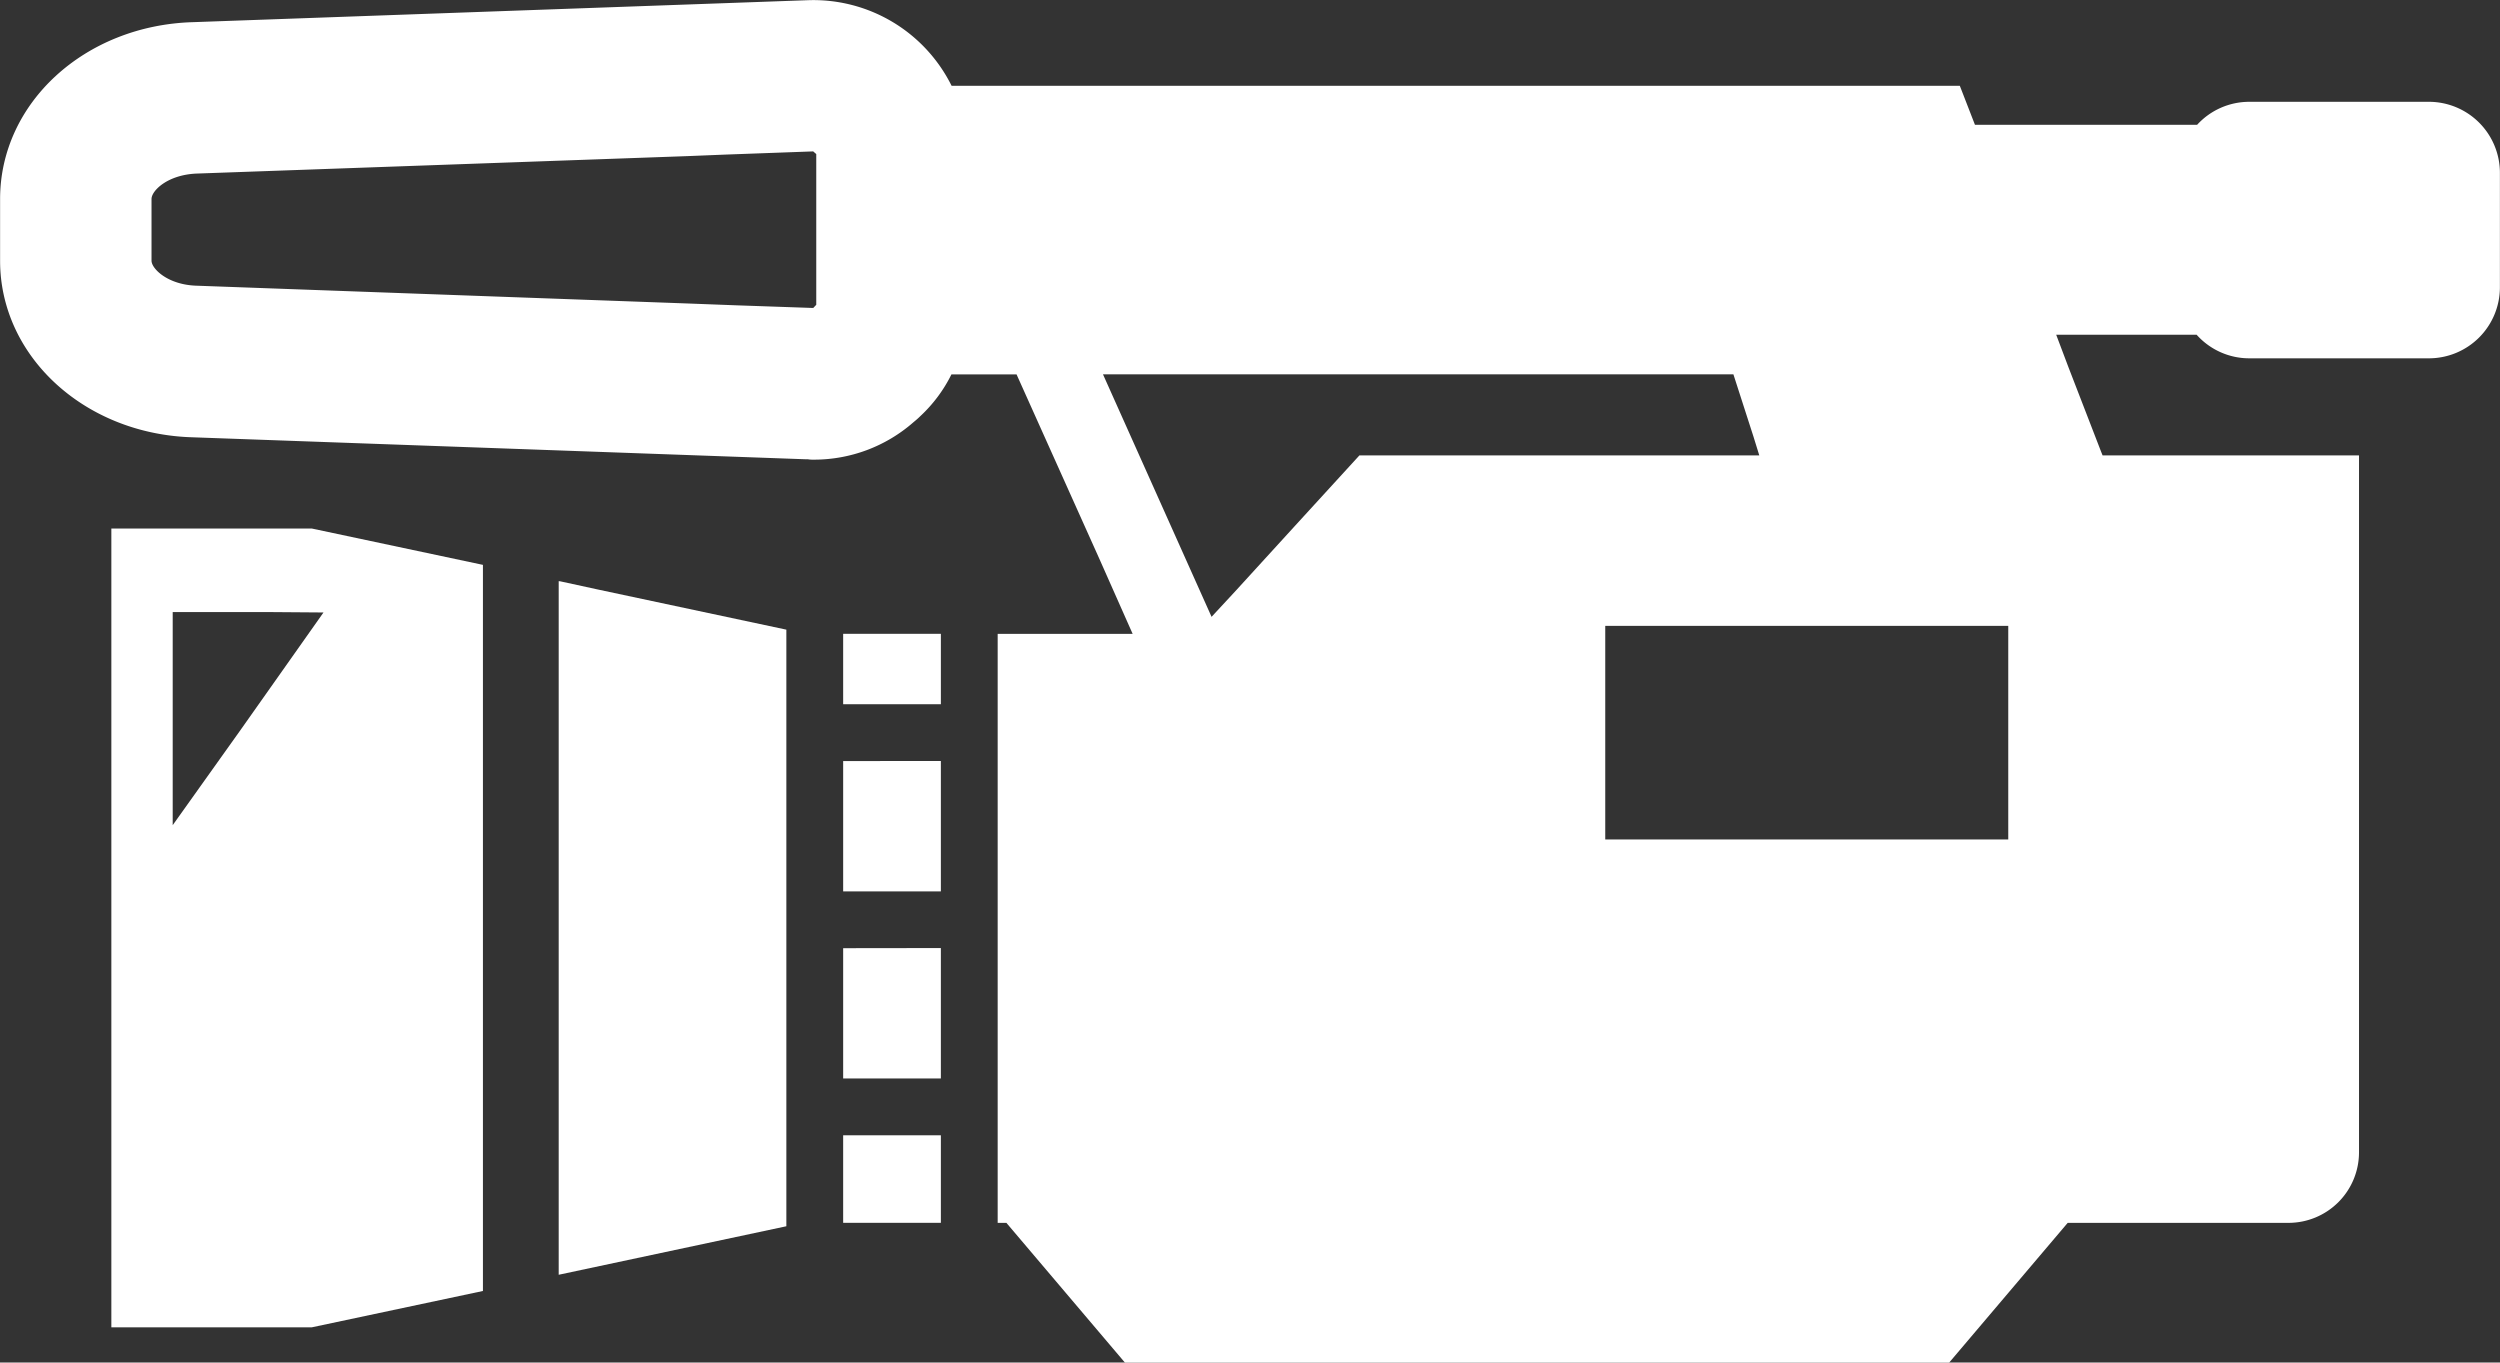
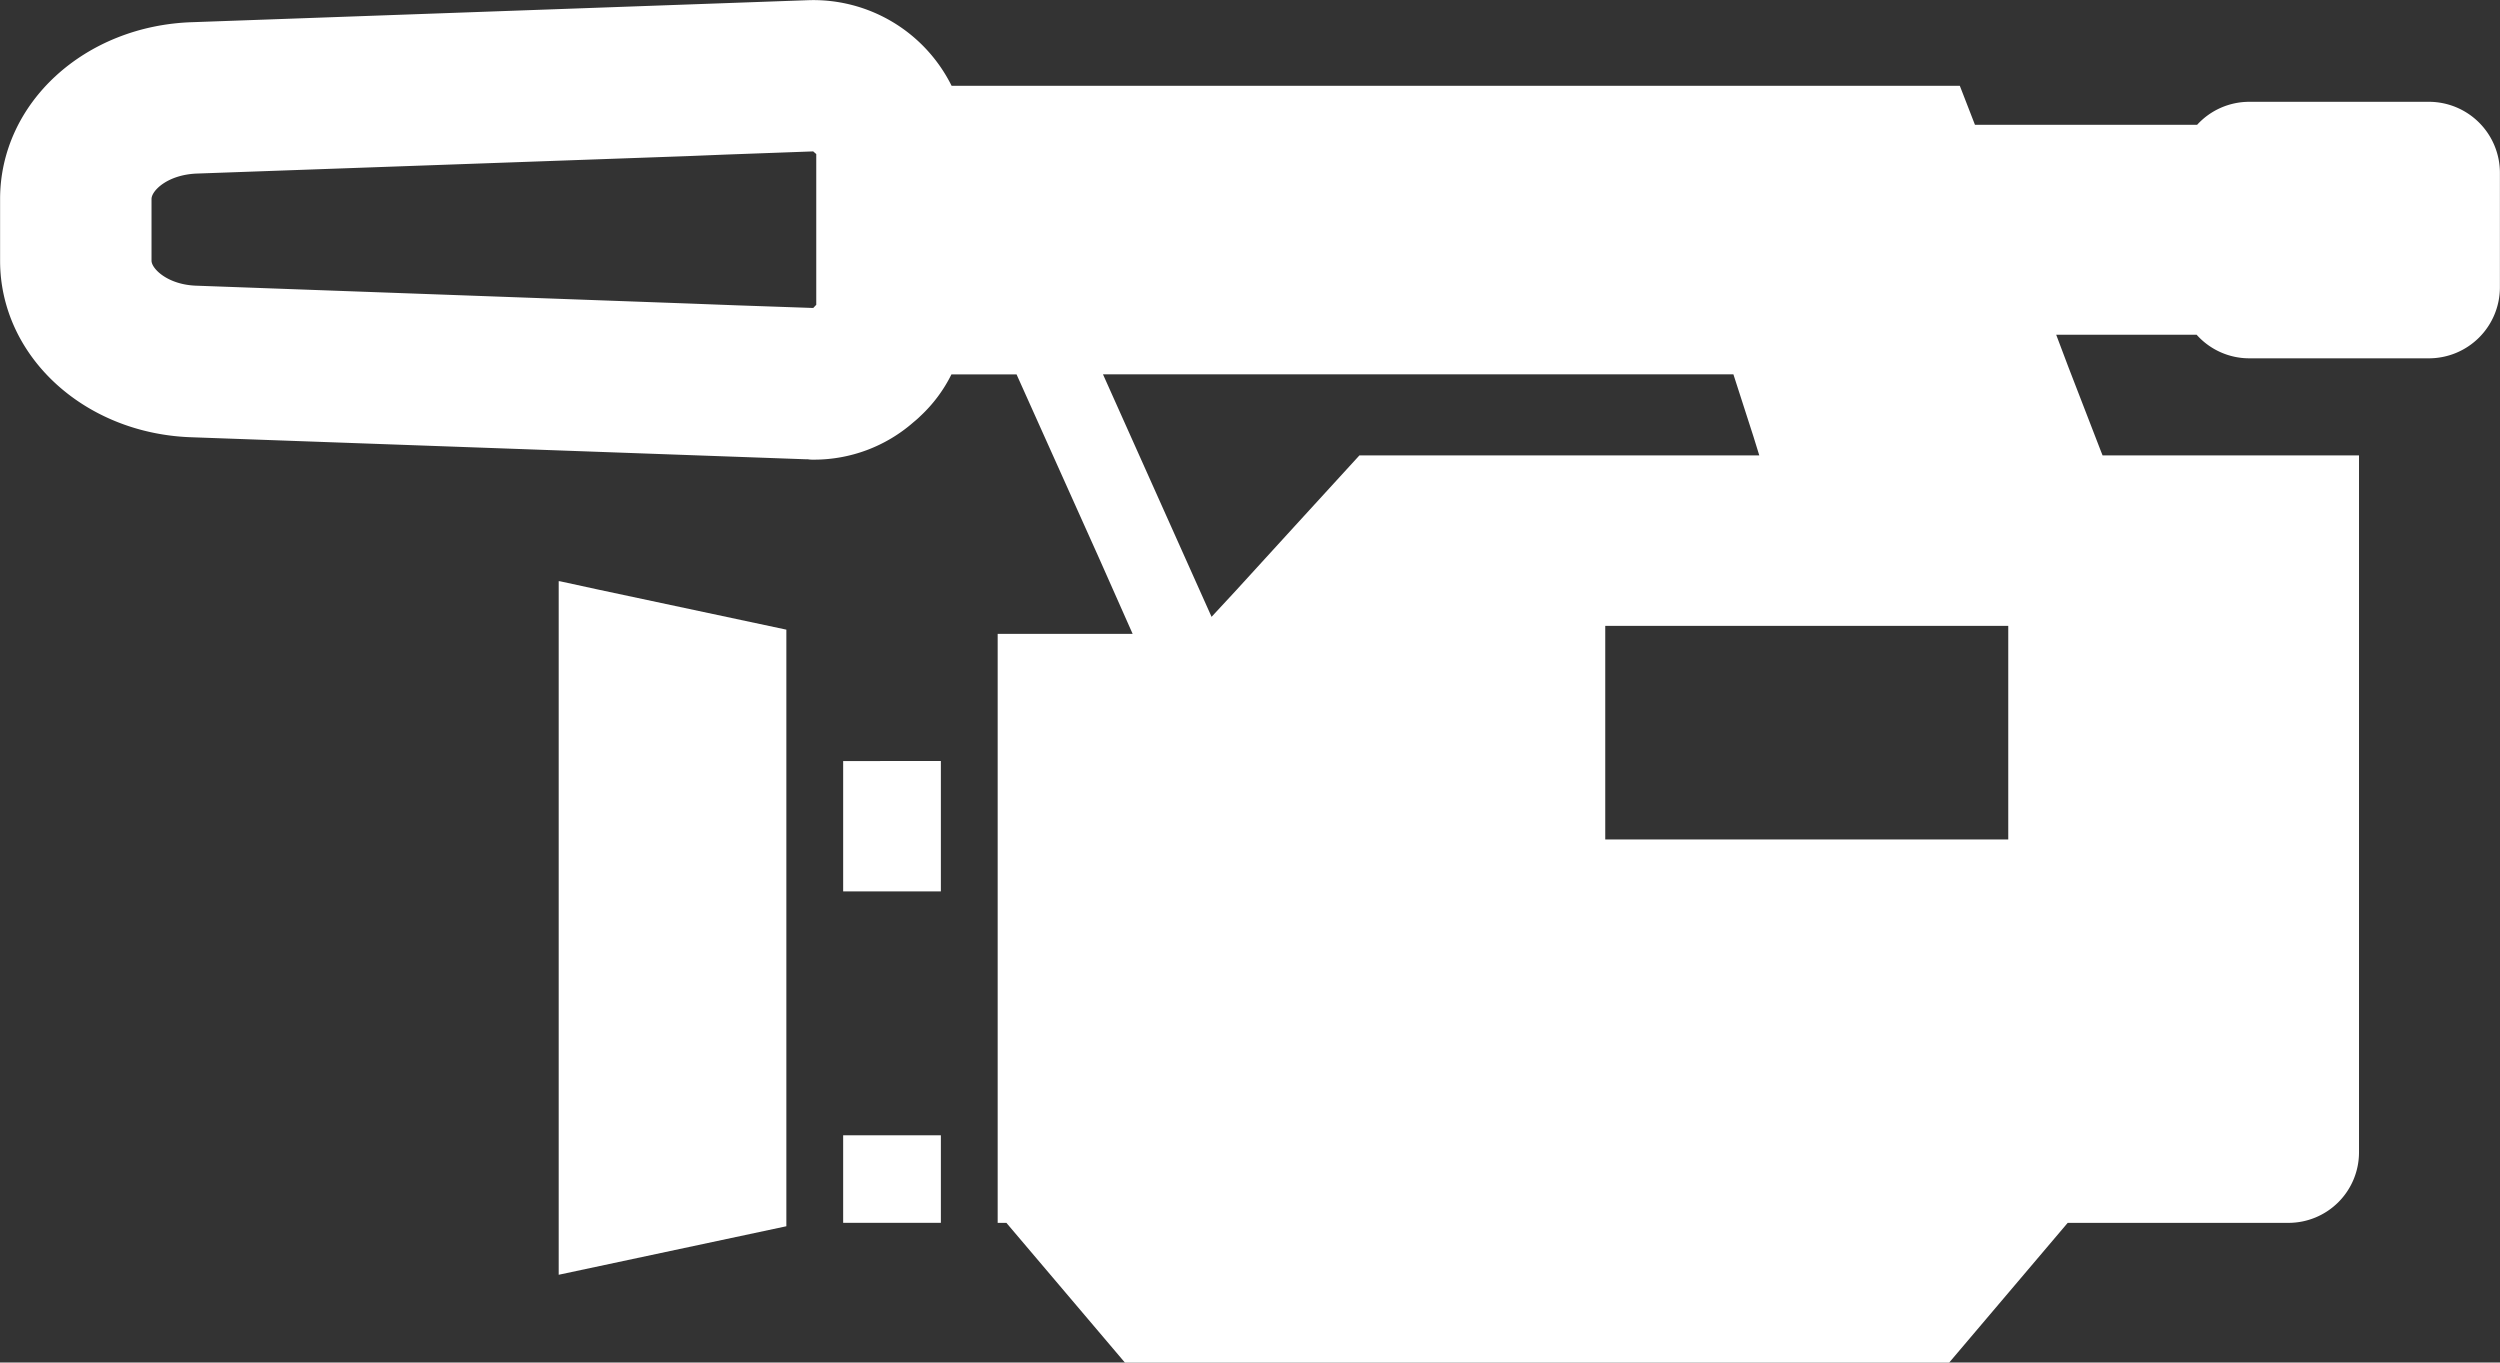
<svg xmlns="http://www.w3.org/2000/svg" width="78.603" height="42.84" viewBox="0 0 78.603 42.84">
  <rect x="0" y="0" width="78.603" height="42.84" fill="#333333" stroke="none" />
  <g transform="translate(0 -116.476)">
-     <path d="M22.806,224.713v25.092h0v.024h6.3l5.383-1.143v-22.83l-5.383-1.143Zm1.929,9.327v-6.7h3.012l1.729.013-2.605,3.69Z" transform="translate(-19.305 -91.62)" fill="#fff" />
    <path d="M114.444,235.492v.005l-.024-.005V257.3l7.158-1.525V237.017l-5.906-1.258Z" transform="translate(-96.854 -100.744)" fill="#fff" />
    <path d="M172.679,348.981v2.728h0v.024h3.072v-2.752Z" transform="translate(-146.169 -196.81)" fill="#fff" />
-     <path d="M172.679,310.664v4.072h0v.024h3.072v-4.1Z" transform="translate(-146.169 -164.376)" fill="#fff" />
-     <path d="M172.679,246.28v2.19h0v.024h3.072V246.28h-3.072Z" transform="translate(-146.169 -109.876)" fill="#fff" />
    <path d="M172.679,272.339v4.073h0v.024h3.072v-4.1Z" transform="translate(-146.169 -131.934)" fill="#fff" />
    <path d="M76.37,119.677H70.716a2.22,2.22,0,0,0-1.636.723H62.095v0l-.476-1.227h-31.7a4.852,4.852,0,0,0-4.514-2.691l-19.341.691c-3.394.1-6.061,2.536-6.061,5.561v1.941c0,3.013,2.668,5.454,6.05,5.55l19.281.691H25.4a.918.918,0,0,0,.179.012,4.743,4.743,0,0,0,3.144-1.179c.072-.059.143-.119.214-.19a4.542,4.542,0,0,0,.977-1.311h2.048l2.6,5.791,1.05,2.367H31.368V154.9h0v.024h.274l3.727,4.394H61.284l3.727-4.394h6.941A2.218,2.218,0,0,0,74.17,152.7V130.795H66.108l-.048-.12-1.026-2.655L64.649,127h4.415a2.218,2.218,0,0,0,1.652.742H76.37A2.233,2.233,0,0,0,78.6,125.51v-3.6A2.233,2.233,0,0,0,76.37,119.677ZM63.142,142.87H50.471v-6.716H63.142Zm-25.049-7-3.414-7.625H54.5l.632,1.961.182.588H42.742l-2.025,2.214-1.874,2.053Zm-16.466-9.852-15.434-.559c-.917-.023-1.429-.536-1.429-.786v-1.941c0-.262.512-.773,1.453-.8l15.41-.548,1.191-.048,2.751-.1.012.012.083.072v4.739l-.095.1-2.406-.083-.345-.013Z" transform="translate(0 0)" fill="#fff" />
  </g>
</svg>